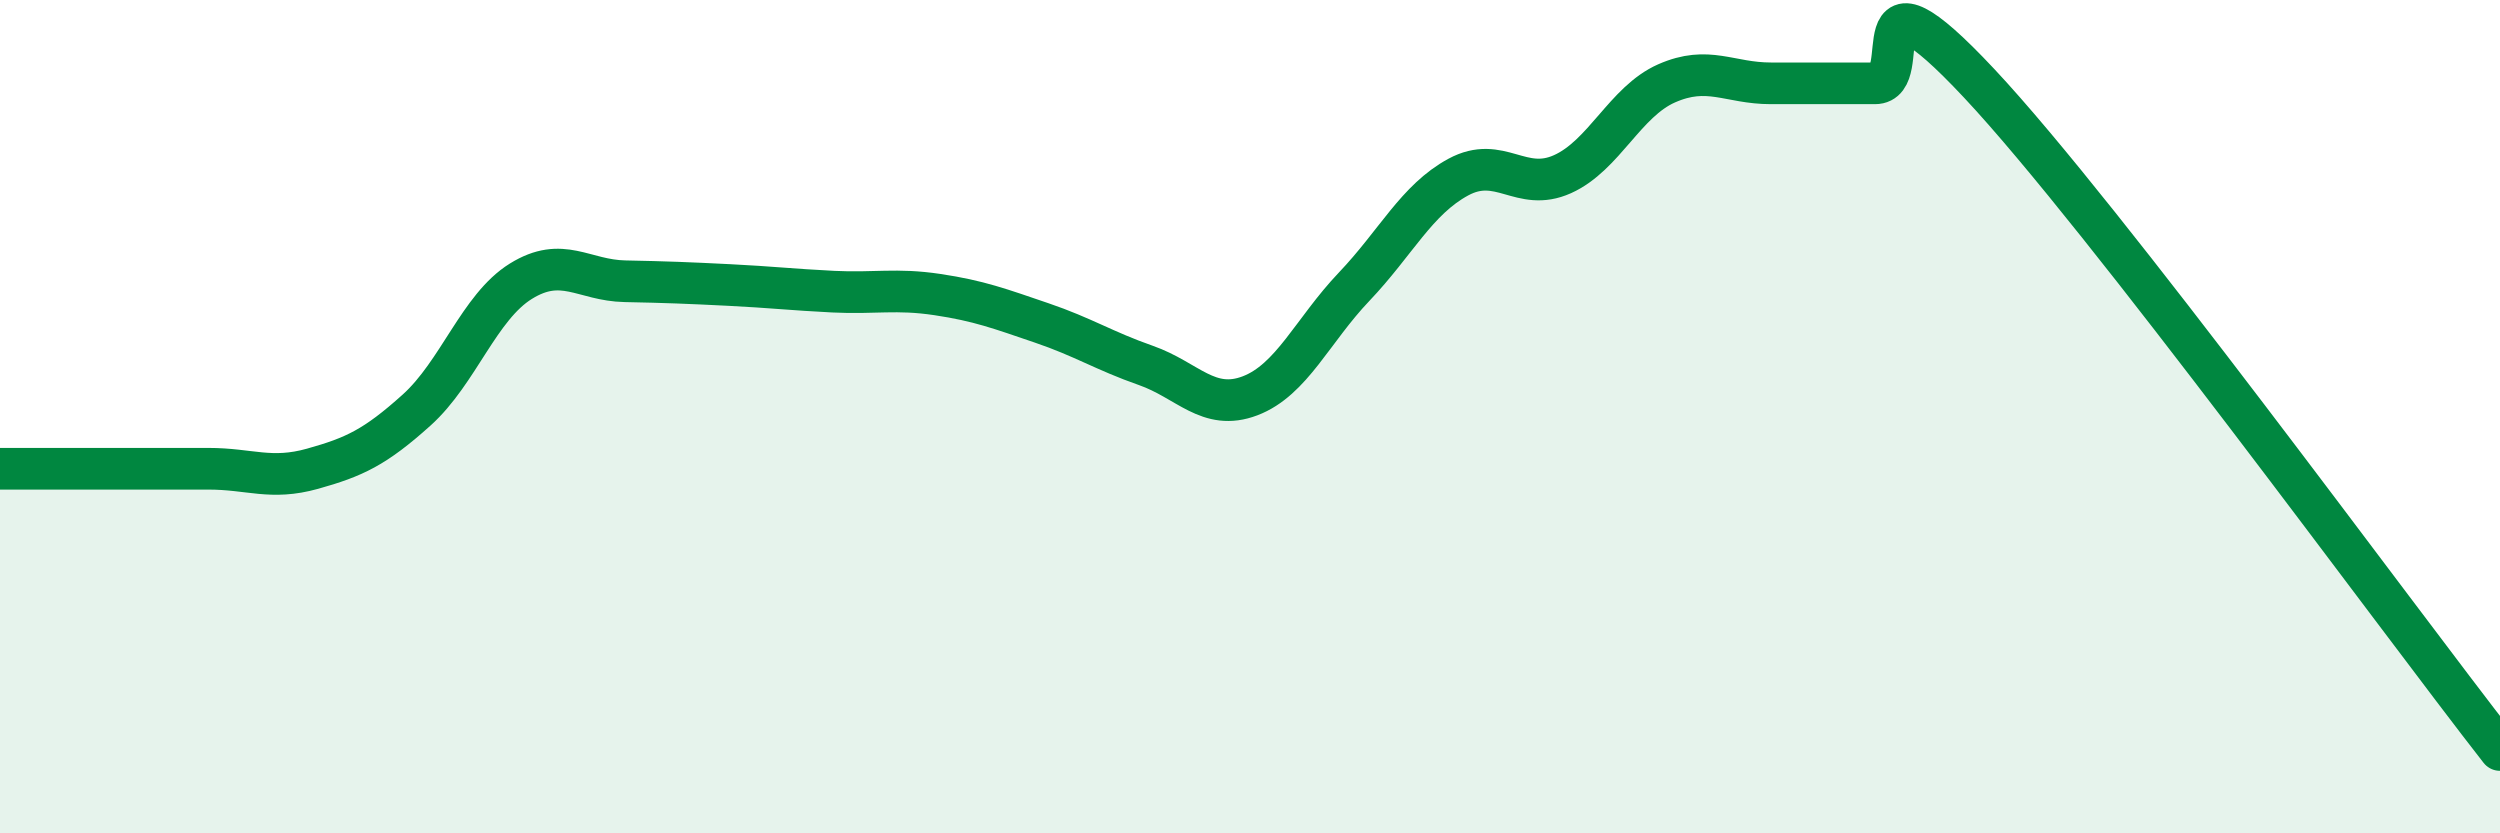
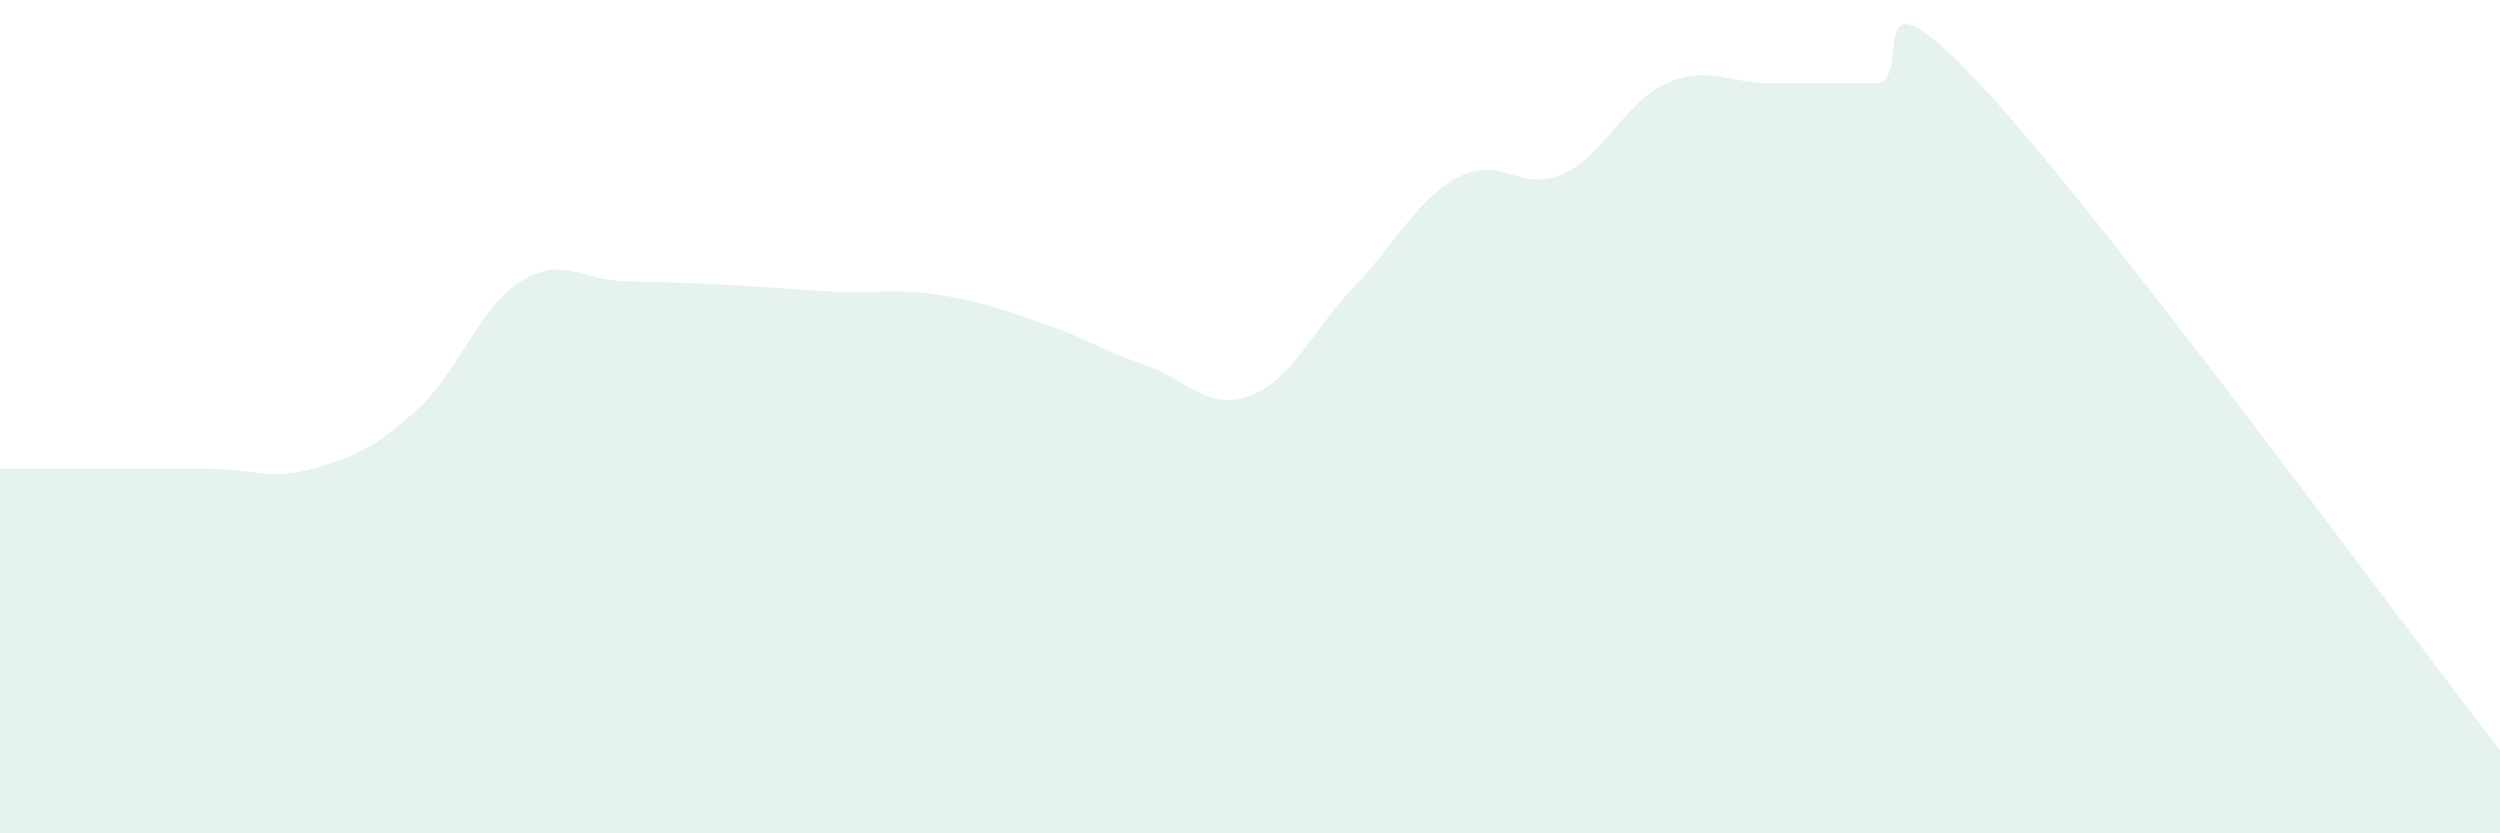
<svg xmlns="http://www.w3.org/2000/svg" width="60" height="20" viewBox="0 0 60 20">
  <path d="M 0,11.25 C 0.5,11.25 1.5,11.25 2.5,11.25 C 3.5,11.25 4,11.25 5,11.25 C 6,11.25 6.5,11.53 7.5,11.25 C 8.5,10.97 9,10.74 10,9.84 C 11,8.94 11.5,7.37 12.5,6.75 C 13.5,6.13 14,6.73 15,6.75 C 16,6.77 16.5,6.79 17.5,6.84 C 18.5,6.89 19,6.95 20,7 C 21,7.05 21.5,6.92 22.5,7.07 C 23.5,7.22 24,7.41 25,7.75 C 26,8.09 26.5,8.42 27.5,8.77 C 28.5,9.12 29,9.88 30,9.5 C 31,9.12 31.5,7.93 32.5,6.88 C 33.5,5.83 34,4.79 35,4.25 C 36,3.71 36.5,4.63 37.5,4.18 C 38.5,3.73 39,2.44 40,2 C 41,1.56 41.5,2 42.5,2 C 43.5,2 44,2 45,2 C 46,2 44.5,-1.2 47.5,2 C 50.5,5.2 57.5,14.8 60,18L60 20L0 20Z" fill="#008740" opacity="0.1" stroke-linecap="round" stroke-linejoin="round" />
-   <path d="M 0,11.25 C 0.5,11.25 1.5,11.25 2.5,11.25 C 3.5,11.25 4,11.25 5,11.25 C 6,11.25 6.5,11.53 7.5,11.25 C 8.5,10.97 9,10.74 10,9.84 C 11,8.94 11.5,7.37 12.5,6.75 C 13.5,6.13 14,6.73 15,6.75 C 16,6.77 16.5,6.79 17.5,6.84 C 18.5,6.89 19,6.95 20,7 C 21,7.05 21.5,6.92 22.5,7.07 C 23.5,7.22 24,7.41 25,7.75 C 26,8.09 26.5,8.42 27.5,8.77 C 28.5,9.12 29,9.88 30,9.5 C 31,9.12 31.5,7.93 32.5,6.88 C 33.5,5.83 34,4.79 35,4.25 C 36,3.71 36.5,4.63 37.5,4.18 C 38.5,3.73 39,2.44 40,2 C 41,1.56 41.5,2 42.5,2 C 43.5,2 44,2 45,2 C 46,2 44.5,-1.2 47.5,2 C 50.5,5.2 57.5,14.8 60,18" stroke="#008740" stroke-width="1" fill="none" stroke-linecap="round" stroke-linejoin="round" />
</svg>